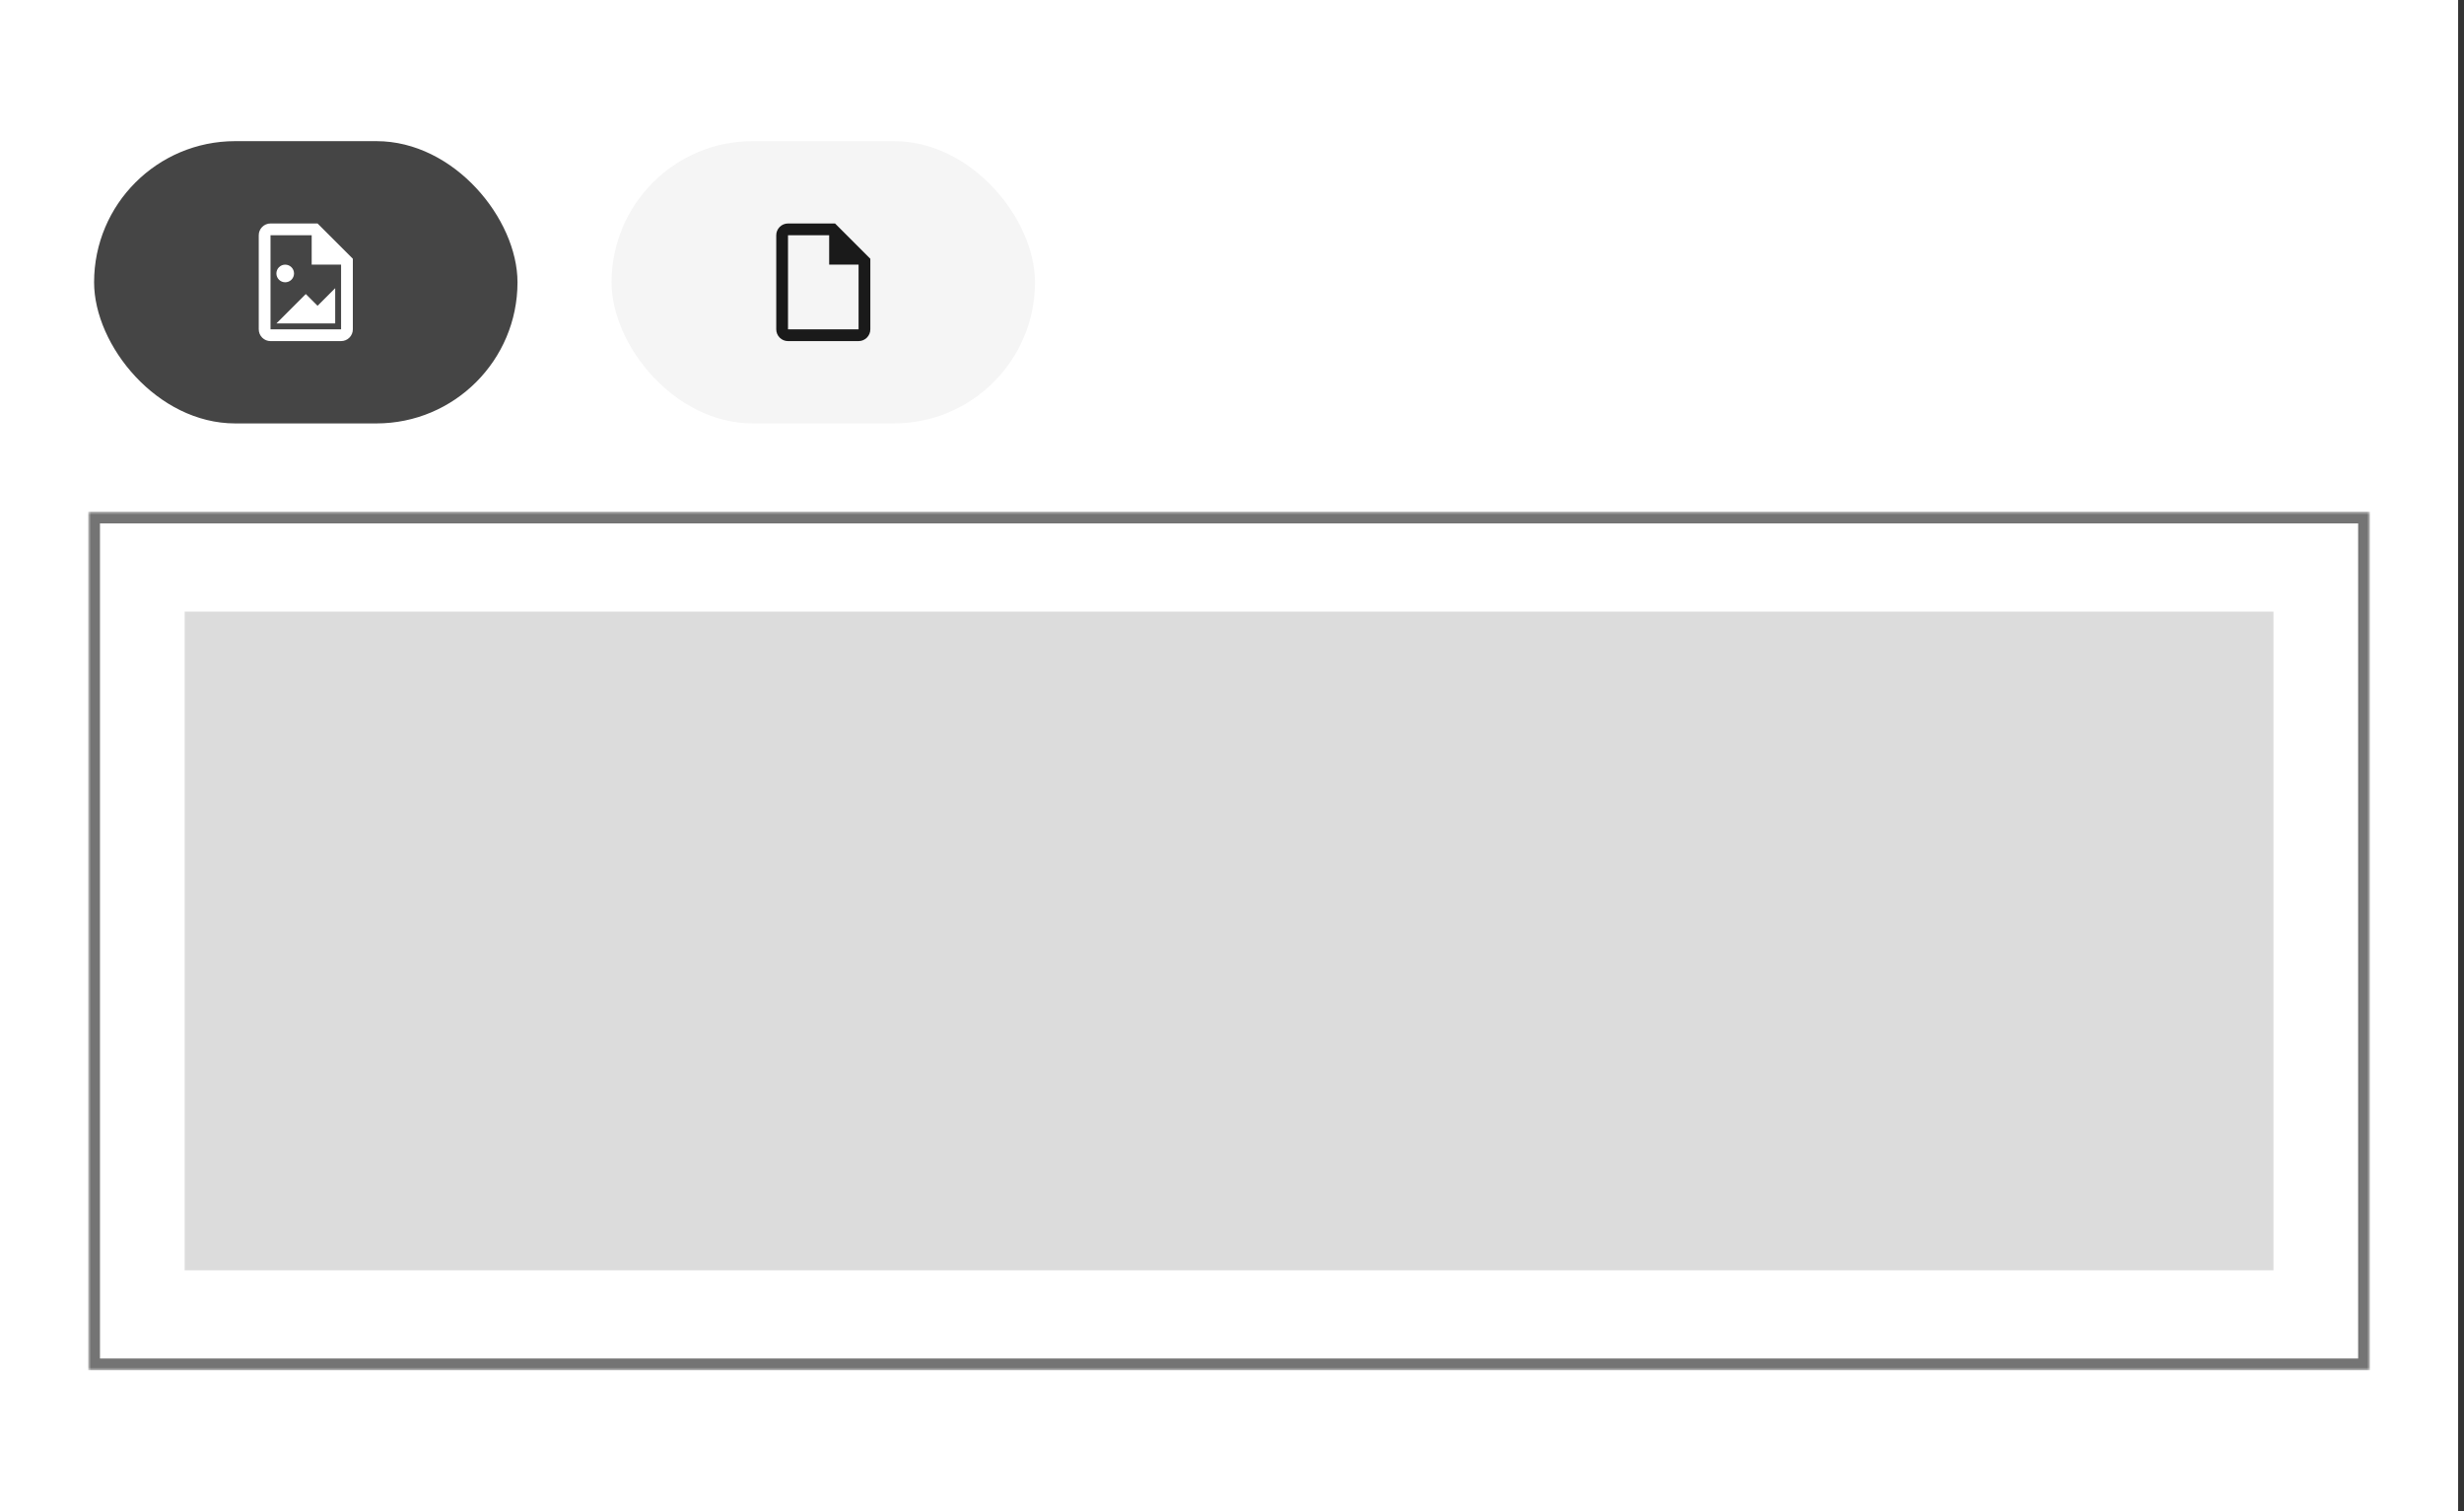
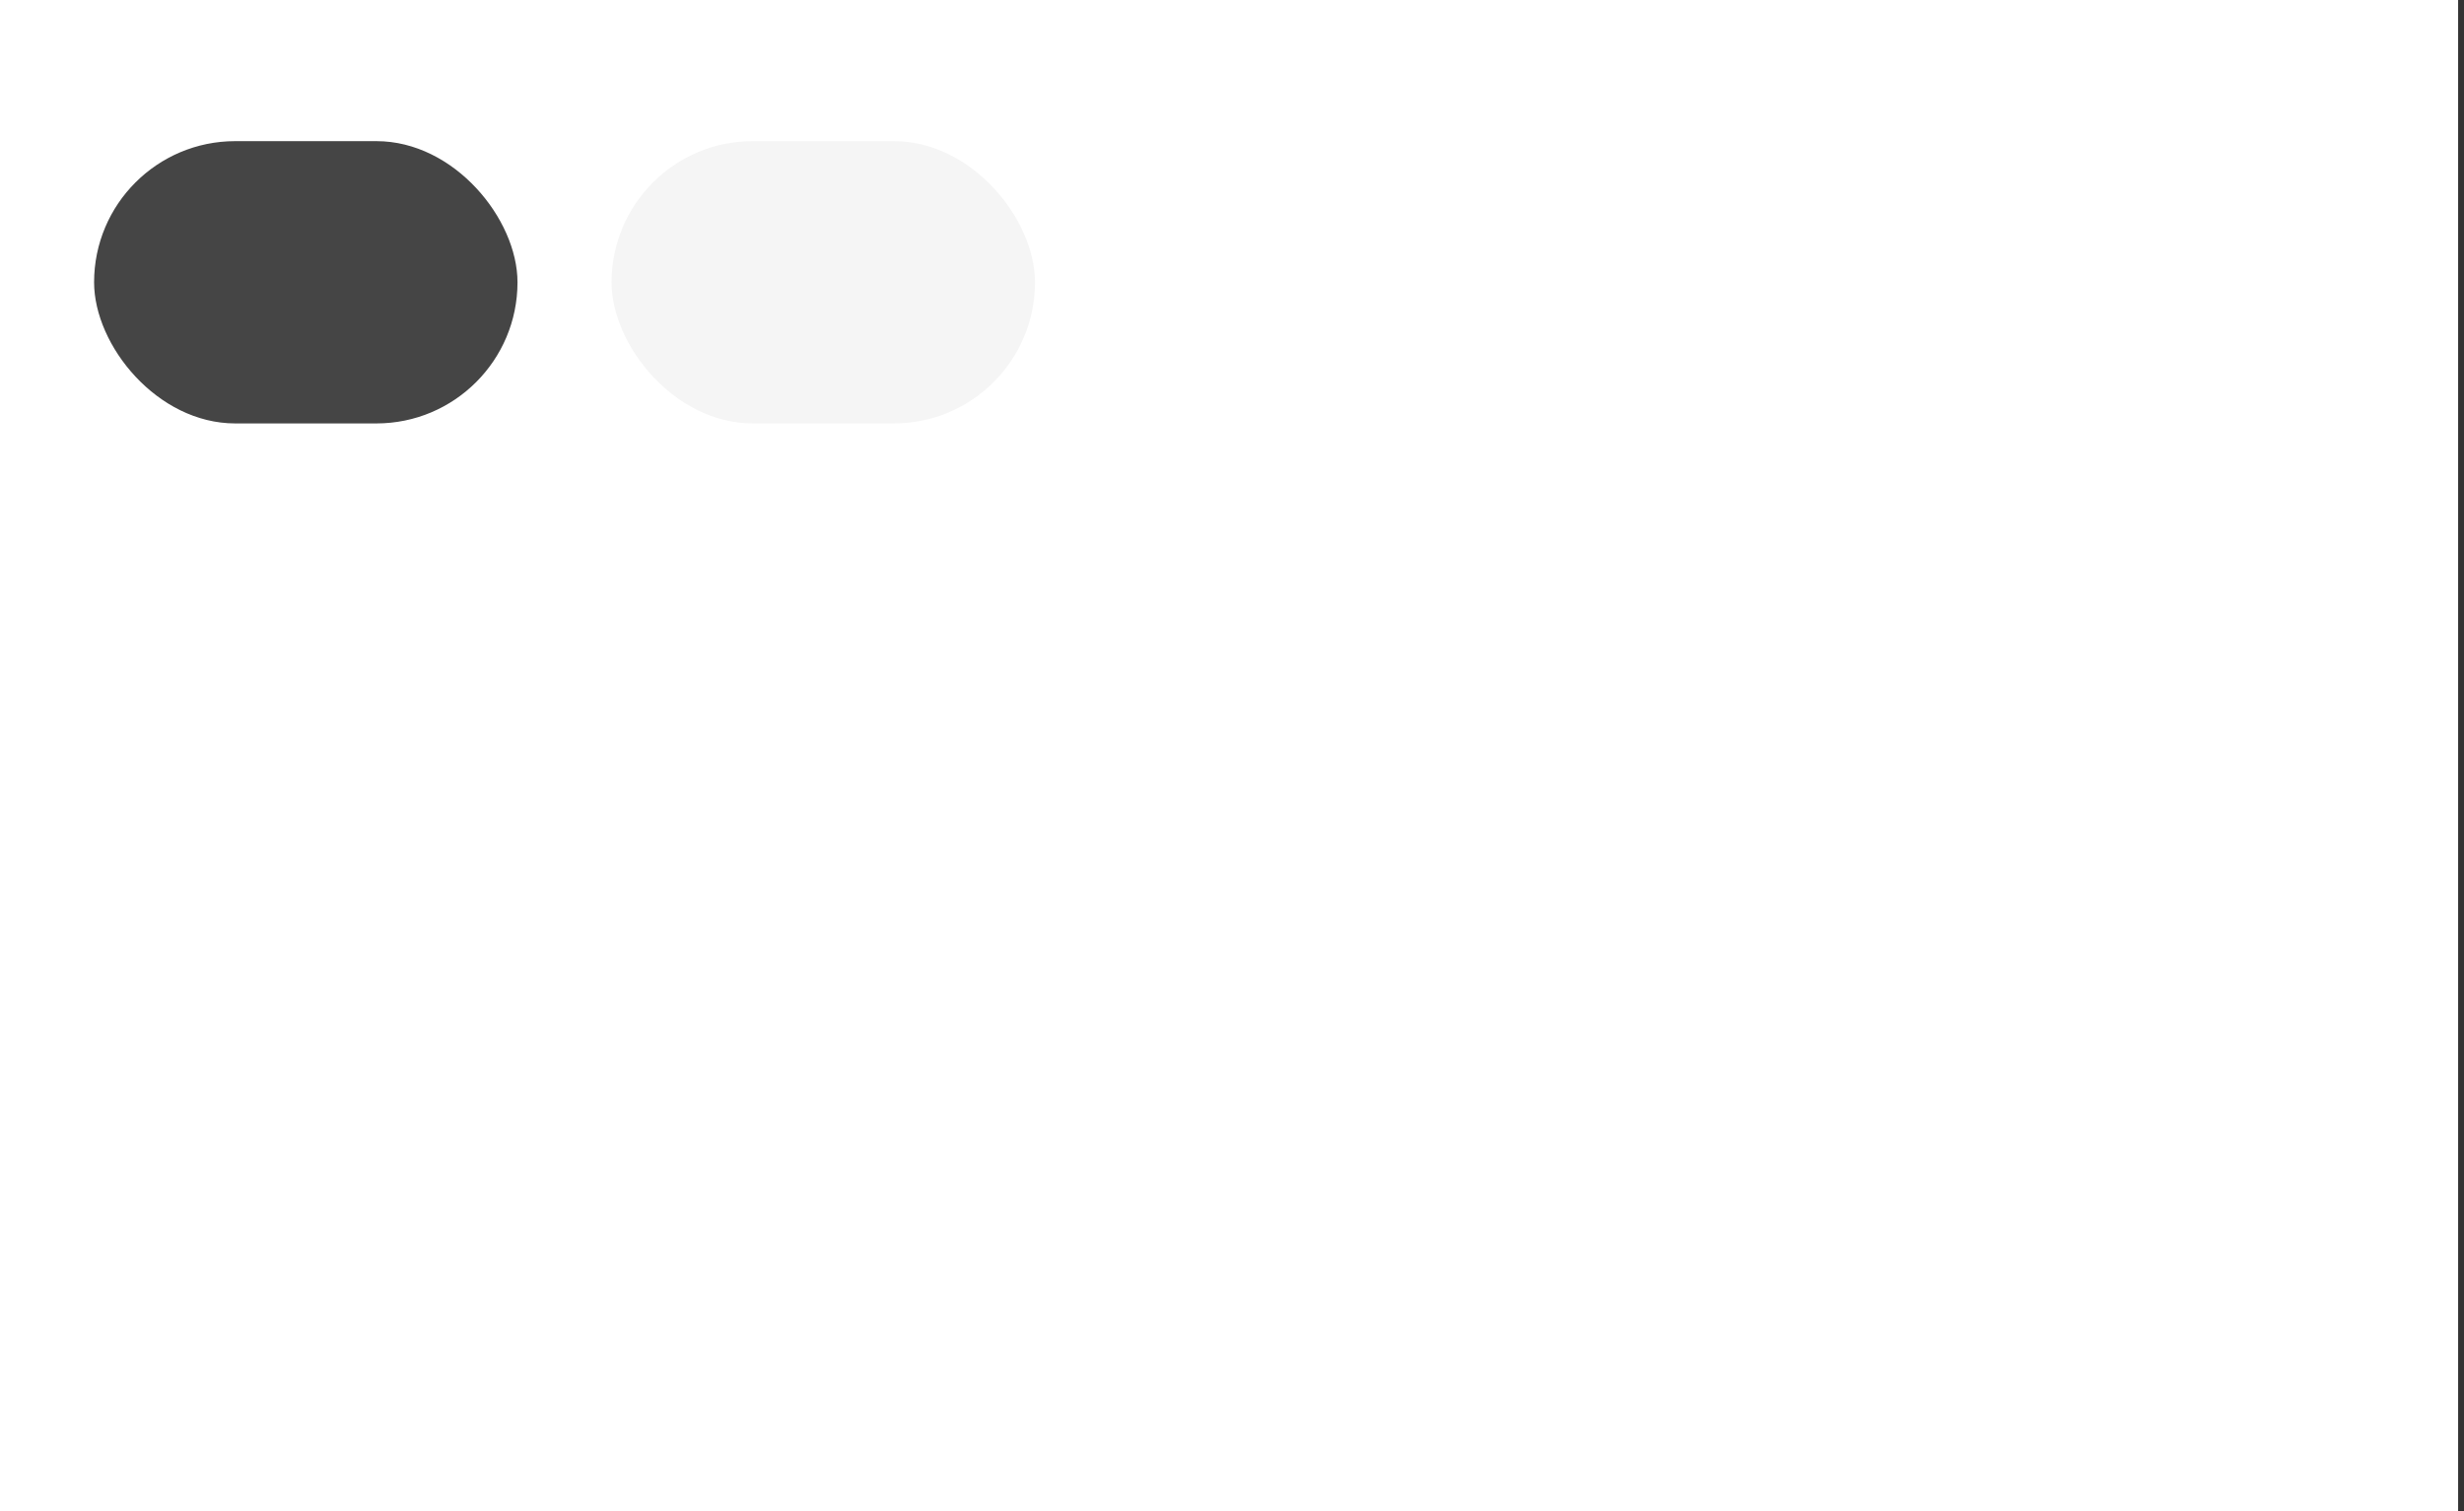
<svg xmlns="http://www.w3.org/2000/svg" width="419" height="257" viewBox="0 0 419 257" fill="none">
  <rect x="0" y="0" width="419" height="257" fill="#333333" stroke="none" />
  <rect width="418" height="257" fill="white" />
  <rect x="16" y="24" width="72" height="48" rx="24" fill="#454545" />
-   <path d="M54 38L60 44V56C60 56.53 59.789 57.039 59.414 57.414C59.039 57.789 58.53 58 58 58H46C45.47 58 44.961 57.789 44.586 57.414C44.211 57.039 44 56.53 44 56V40C44 39.47 44.211 38.961 44.586 38.586C44.961 38.211 45.47 38 46 38H54ZM58 56V45H53V40H46V56H58ZM57 49V55H47L52 50L54 52L57 49ZM50 46.5C50 46.898 49.842 47.279 49.561 47.561C49.279 47.842 48.898 48 48.5 48C48.102 48 47.721 47.842 47.439 47.561C47.158 47.279 47 46.898 47 46.5C47 46.102 47.158 45.721 47.439 45.439C47.721 45.158 48.102 45 48.5 45C48.898 45 49.279 45.158 49.561 45.439C49.842 45.721 50 46.102 50 46.5Z" fill="white" />
  <rect x="104" y="24" width="72" height="48" rx="24" fill="#F5F5F5" />
-   <path d="M142 38H134C133.47 38 132.961 38.211 132.586 38.586C132.211 38.961 132 39.47 132 40V56C132 56.53 132.211 57.039 132.586 57.414C132.961 57.789 133.47 58 134 58H146C146.53 58 147.039 57.789 147.414 57.414C147.789 57.039 148 56.53 148 56V44L142 38ZM146 56H134V40H141V45H146V56Z" fill="#1A1A1A" />
  <mask id="path-6-outside-1_8777_34267" maskUnits="userSpaceOnUse" x="15" y="87" width="388" height="146" fill="black">
-     <rect fill="white" x="15" y="87" width="388" height="146" />
    <path d="M16 88H402V232H16V88Z" />
  </mask>
  <path d="M16 88H402V232H16V88Z" fill="white" />
-   <path d="M16 88V87H15V88H16ZM402 88H403V87H402V88ZM402 232V233H403V232H402ZM16 232H15V233H16V232ZM16 89H402V87H16V89ZM401 88V232H403V88H401ZM402 231H16V233H402V231ZM17 232V88H15V232H17Z" fill="#747474" mask="url(#path-6-outside-1_8777_34267)" />
-   <path d="M31.402 104H386.599V216H31.402V104Z" fill="#DCDCDC" />
</svg>